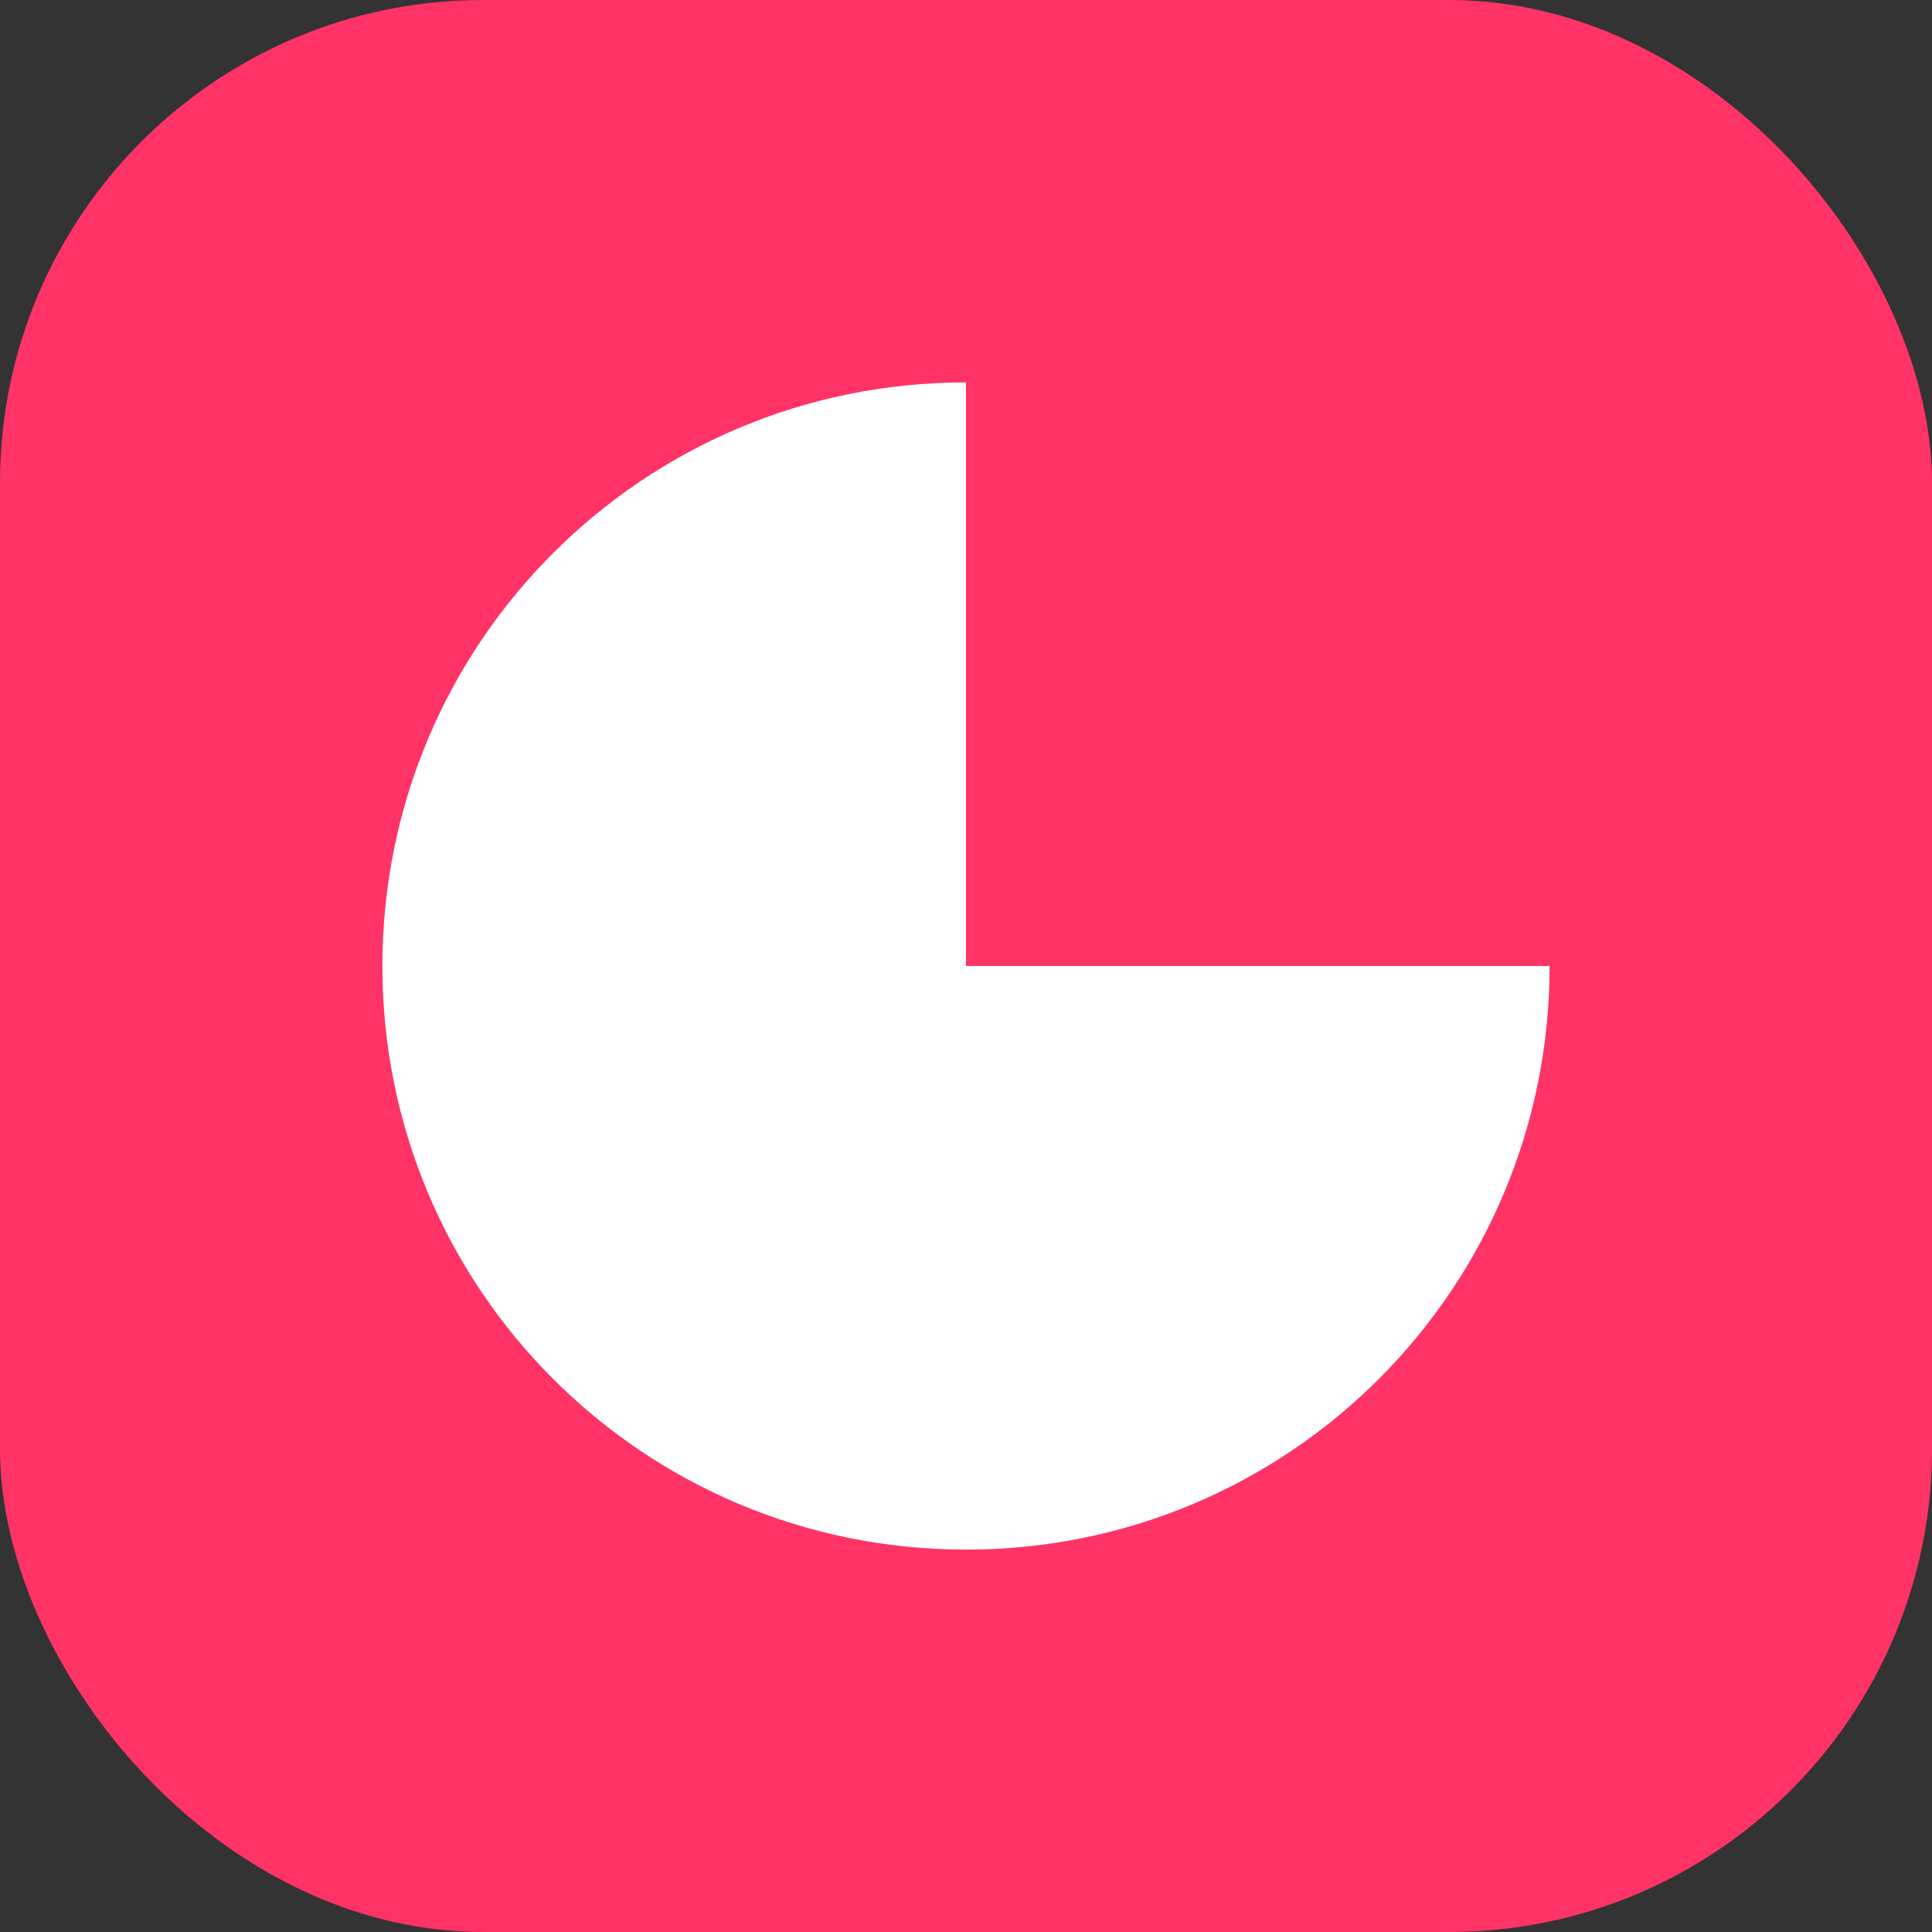
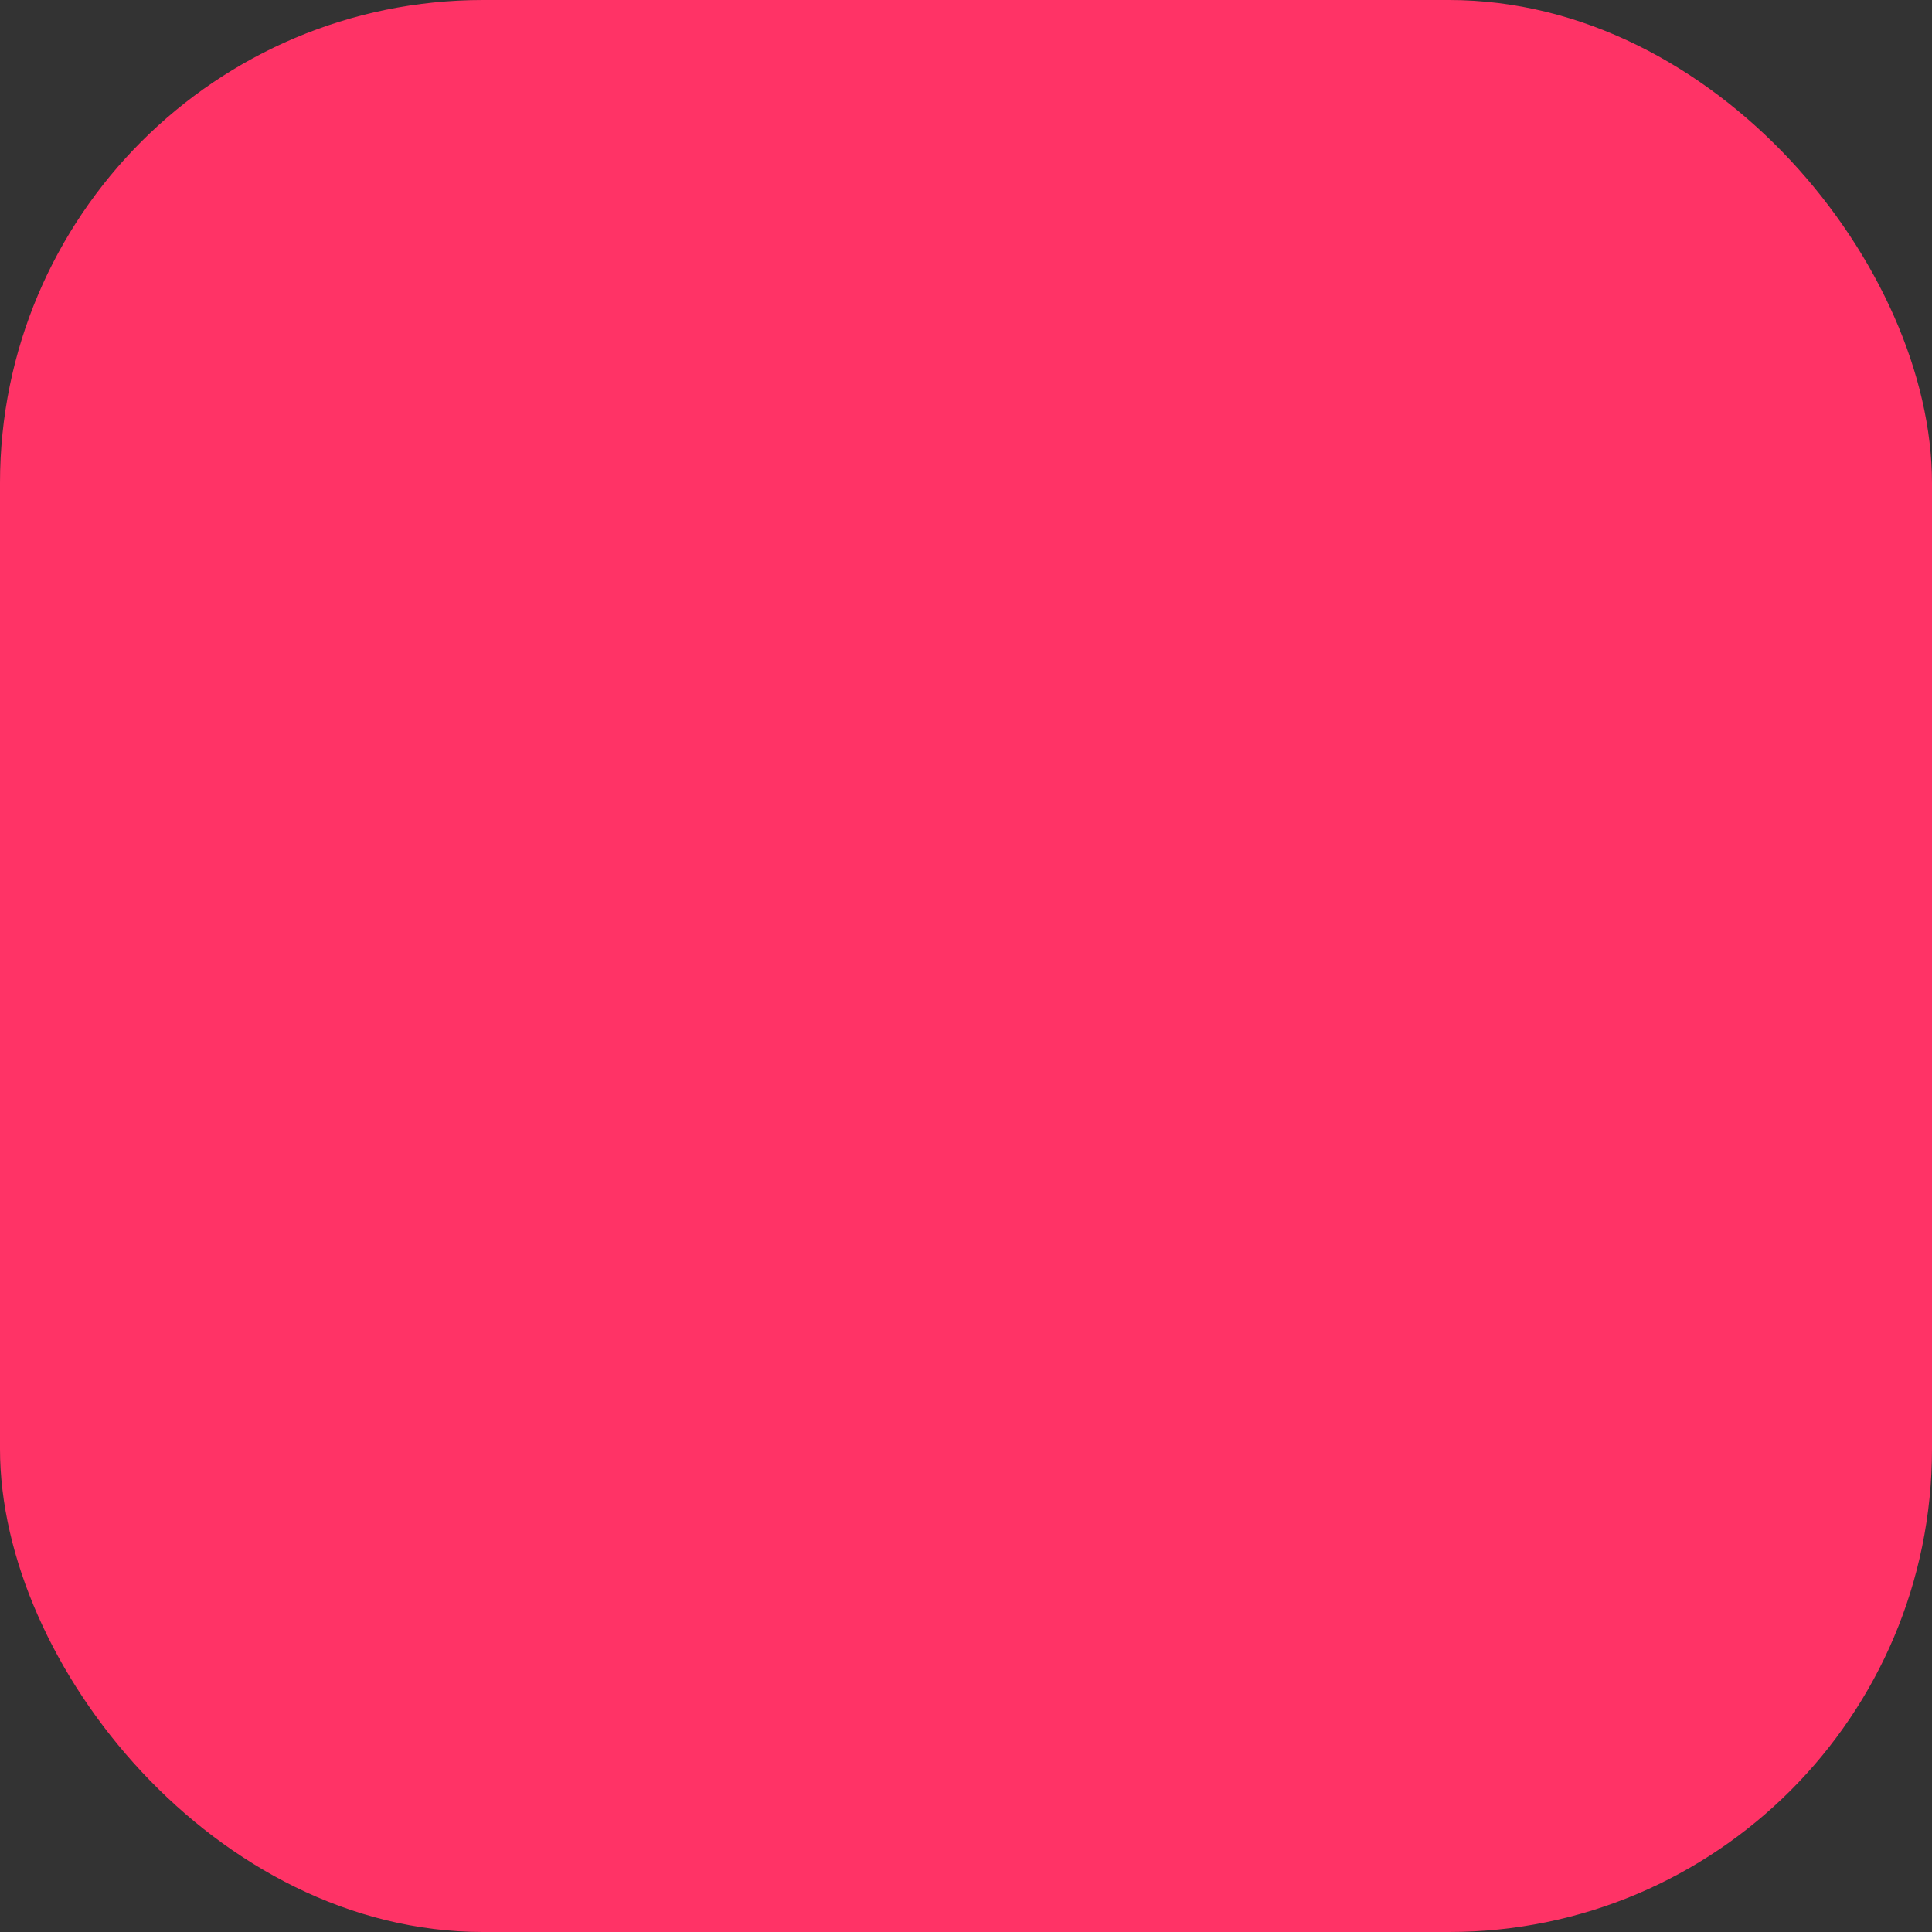
<svg xmlns="http://www.w3.org/2000/svg" width="192" height="192" viewBox="0 0 192 192" fill="none">
  <rect x="0" y="0" width="192" height="192" fill="#333333" stroke="none" />
  <rect width="192" height="192" rx="48" fill="#FF3366" />
-   <path d="M38 96C38 63.909 63.909 38 96 38V96H154C154 128.091 128.091 154 96 154C63.909 154 38 128.091 38 96Z" fill="white" />
</svg>